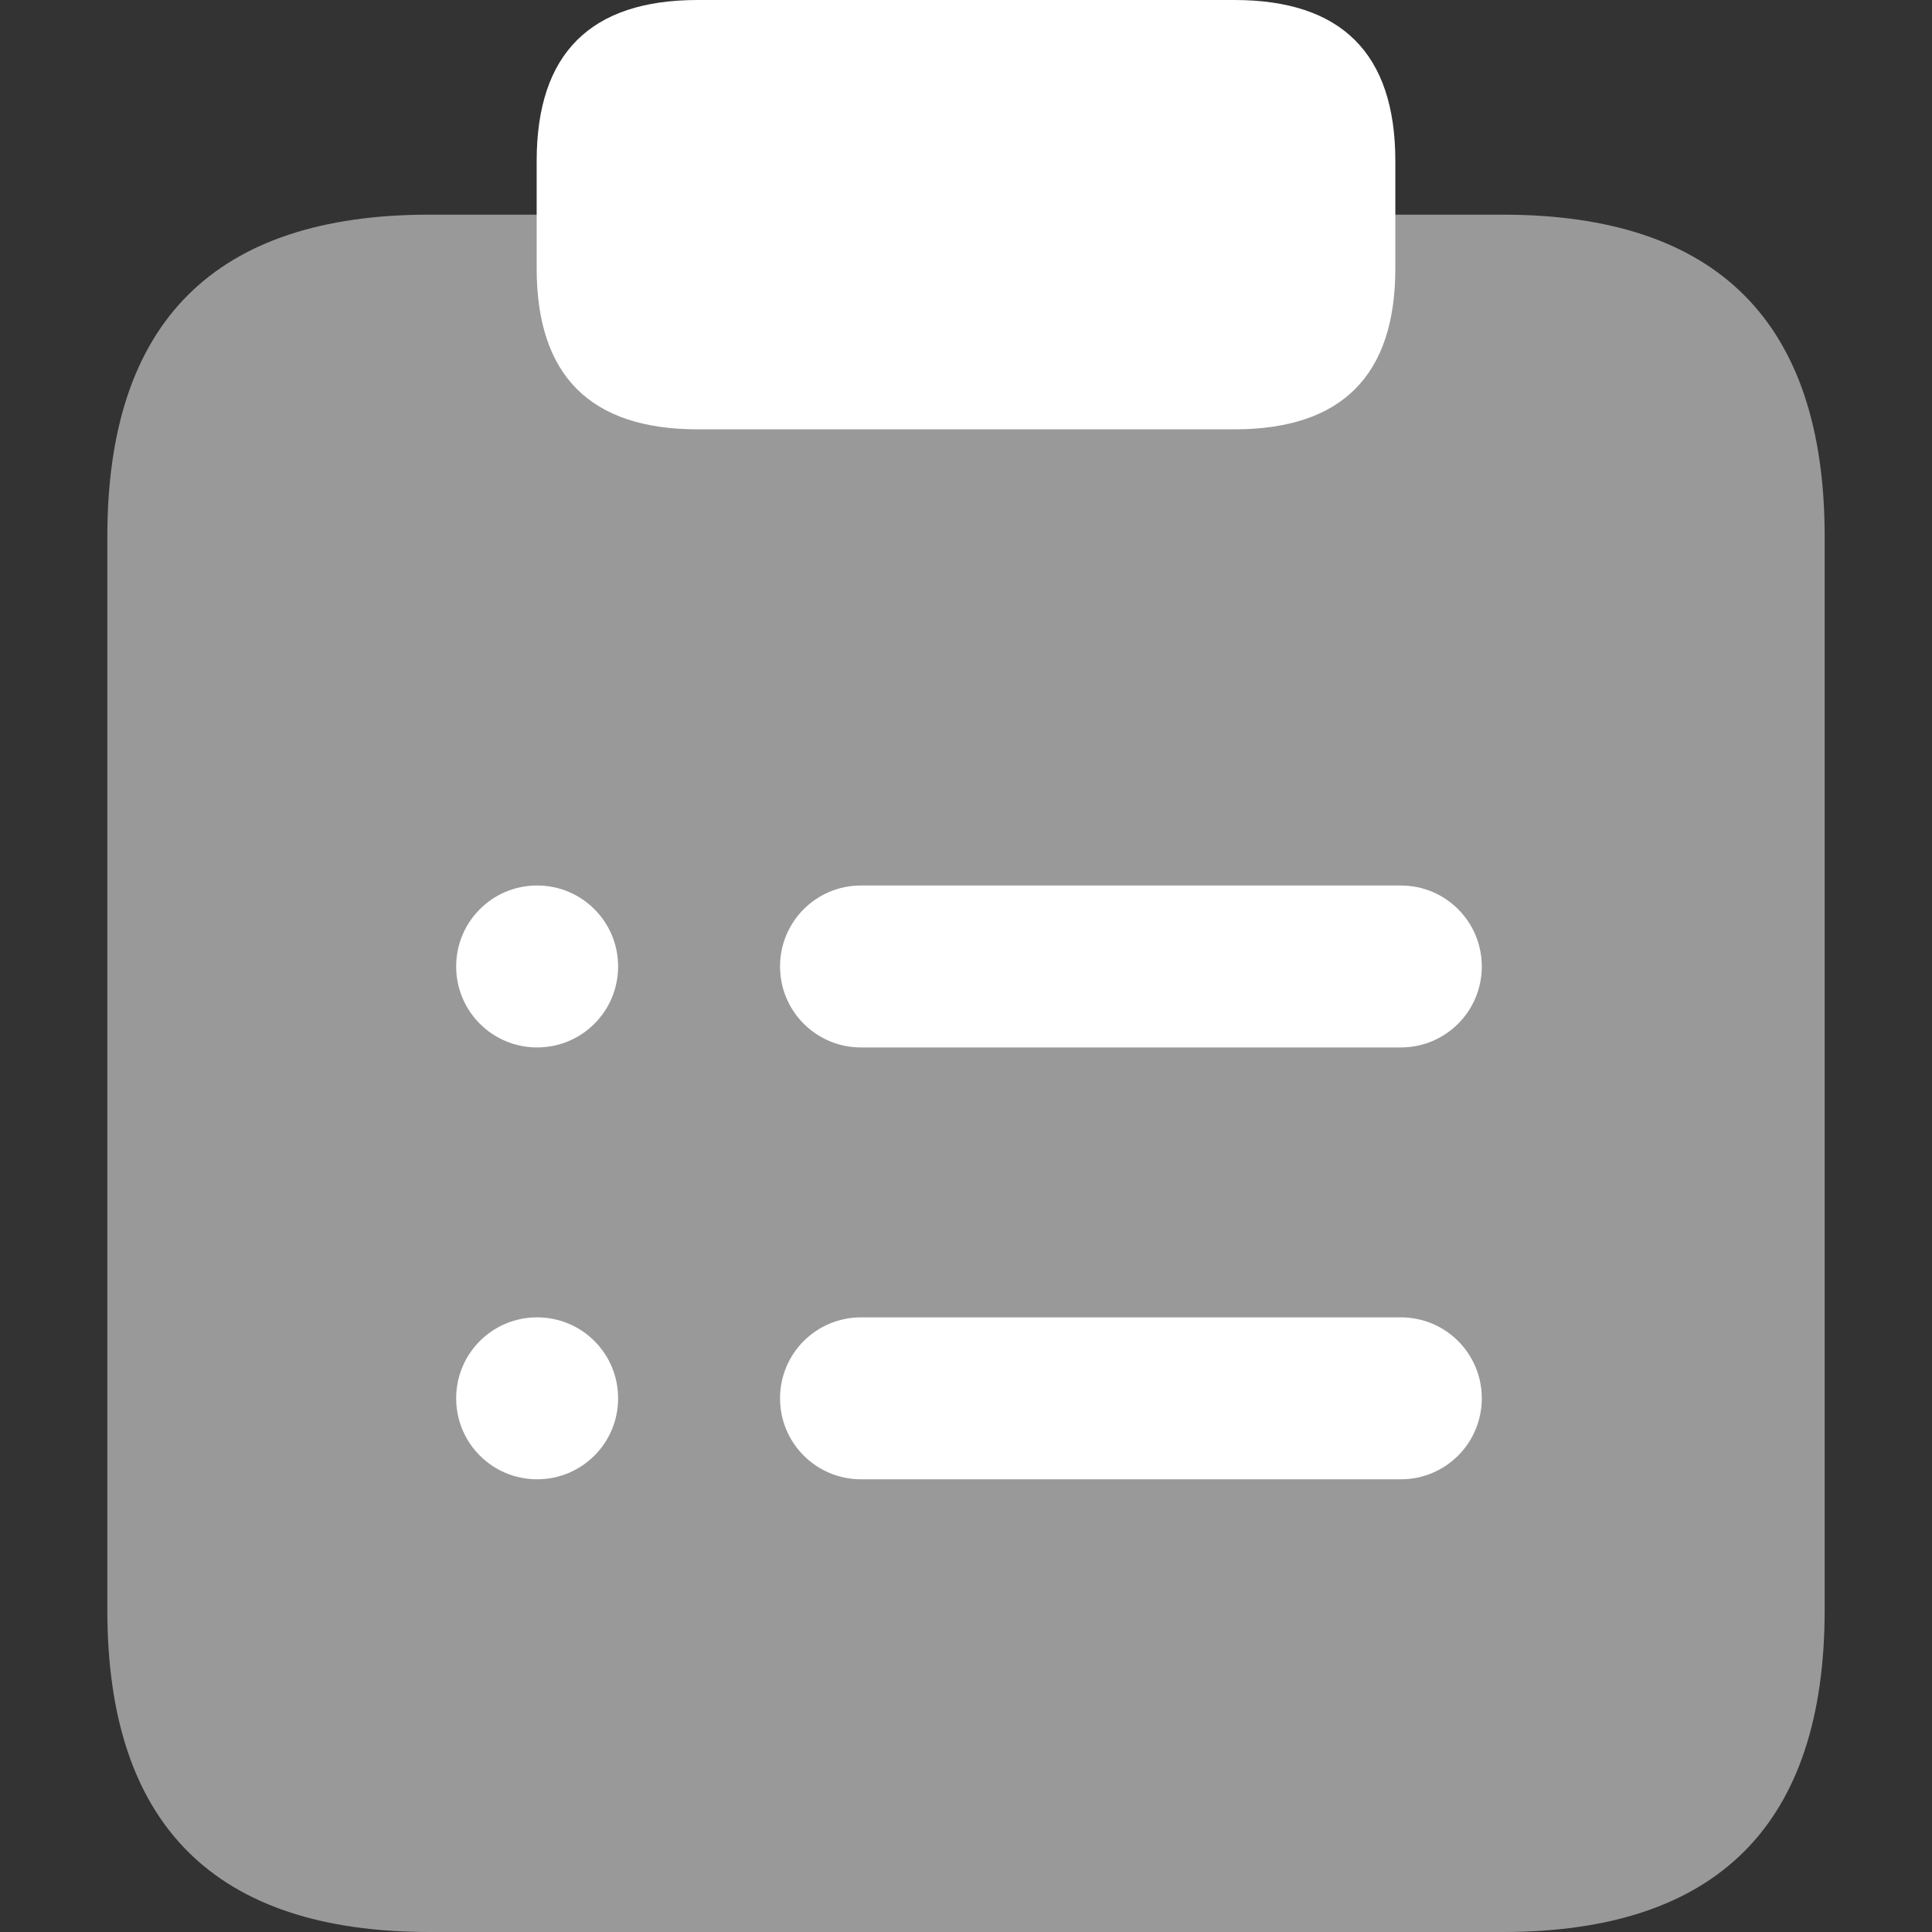
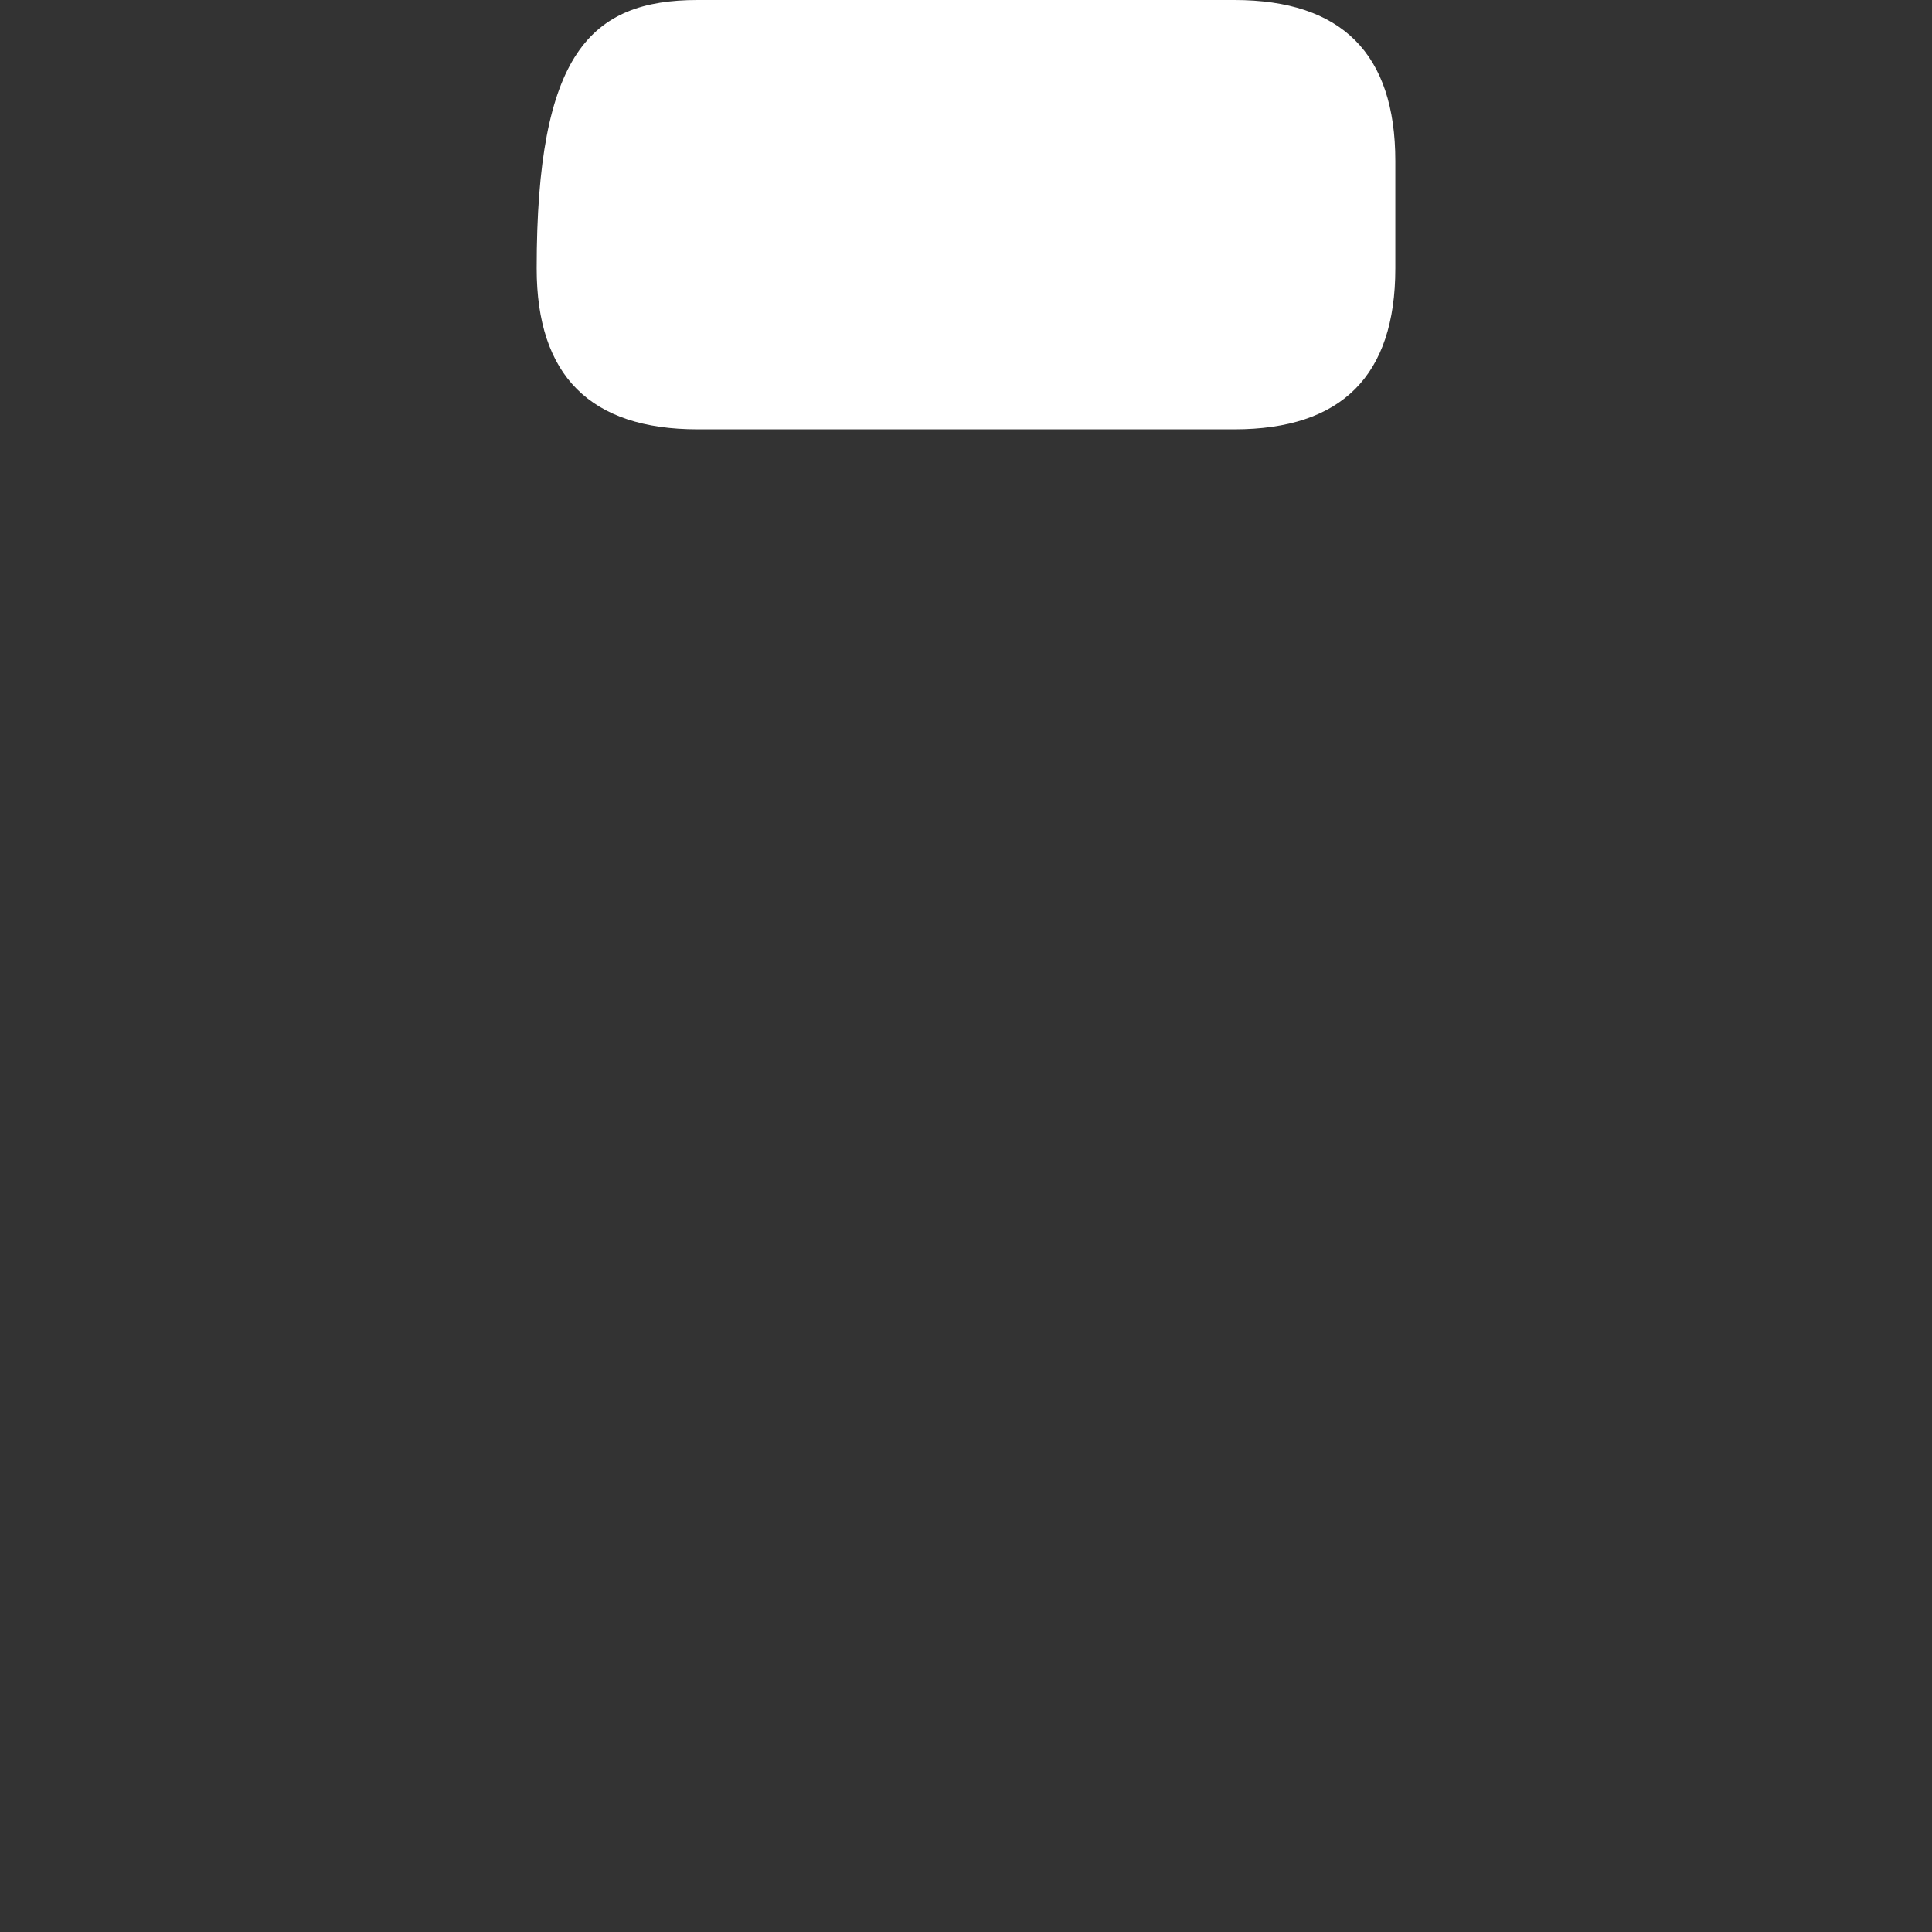
<svg xmlns="http://www.w3.org/2000/svg" width="72" height="72" viewBox="0 0 72 72" fill="none">
  <rect x="0" y="0" width="72" height="72" fill="#333333" stroke="none" />
-   <path opacity="0.5" d="M52 8H56C64 8 68 12 68 20V60C68 68 64 72 56 72H16C8 72 4 68 4 60V20C4 12 8 8 16 8H20" fill="white" />
-   <path d="M52 6V10C52 14 50 16 46 16H26C22 16 20 14 20 10V6C20 2 22 0 26 0H46C50 0 52 2 52 6Z" fill="white" />
-   <path d="M23.035 36.017C23.035 37.687 21.687 39.035 20.017 39.035C18.348 39.035 17 37.687 17 36.017C17 34.348 18.348 33 20.017 33C21.687 33 23.035 34.348 23.035 36.017ZM20.017 49.094C18.348 49.094 17 50.441 17 52.111C17 53.781 18.348 55.129 20.017 55.129C21.687 55.129 23.035 53.781 23.035 52.111C23.035 50.441 21.687 49.094 20.017 49.094ZM55.222 36.017C55.222 34.348 53.874 33 52.205 33H32.088C30.418 33 29.07 34.348 29.07 36.017C29.07 37.687 30.418 39.035 32.088 39.035H52.205C53.874 39.035 55.222 37.687 55.222 36.017ZM55.222 52.111C55.222 50.441 53.874 49.094 52.205 49.094H32.088C30.418 49.094 29.07 50.441 29.07 52.111C29.07 53.781 30.418 55.129 32.088 55.129H52.205C53.874 55.129 55.222 53.781 55.222 52.111Z" fill="white" />
+   <path d="M52 6V10C52 14 50 16 46 16H26C22 16 20 14 20 10C20 2 22 0 26 0H46C50 0 52 2 52 6Z" fill="white" />
</svg>